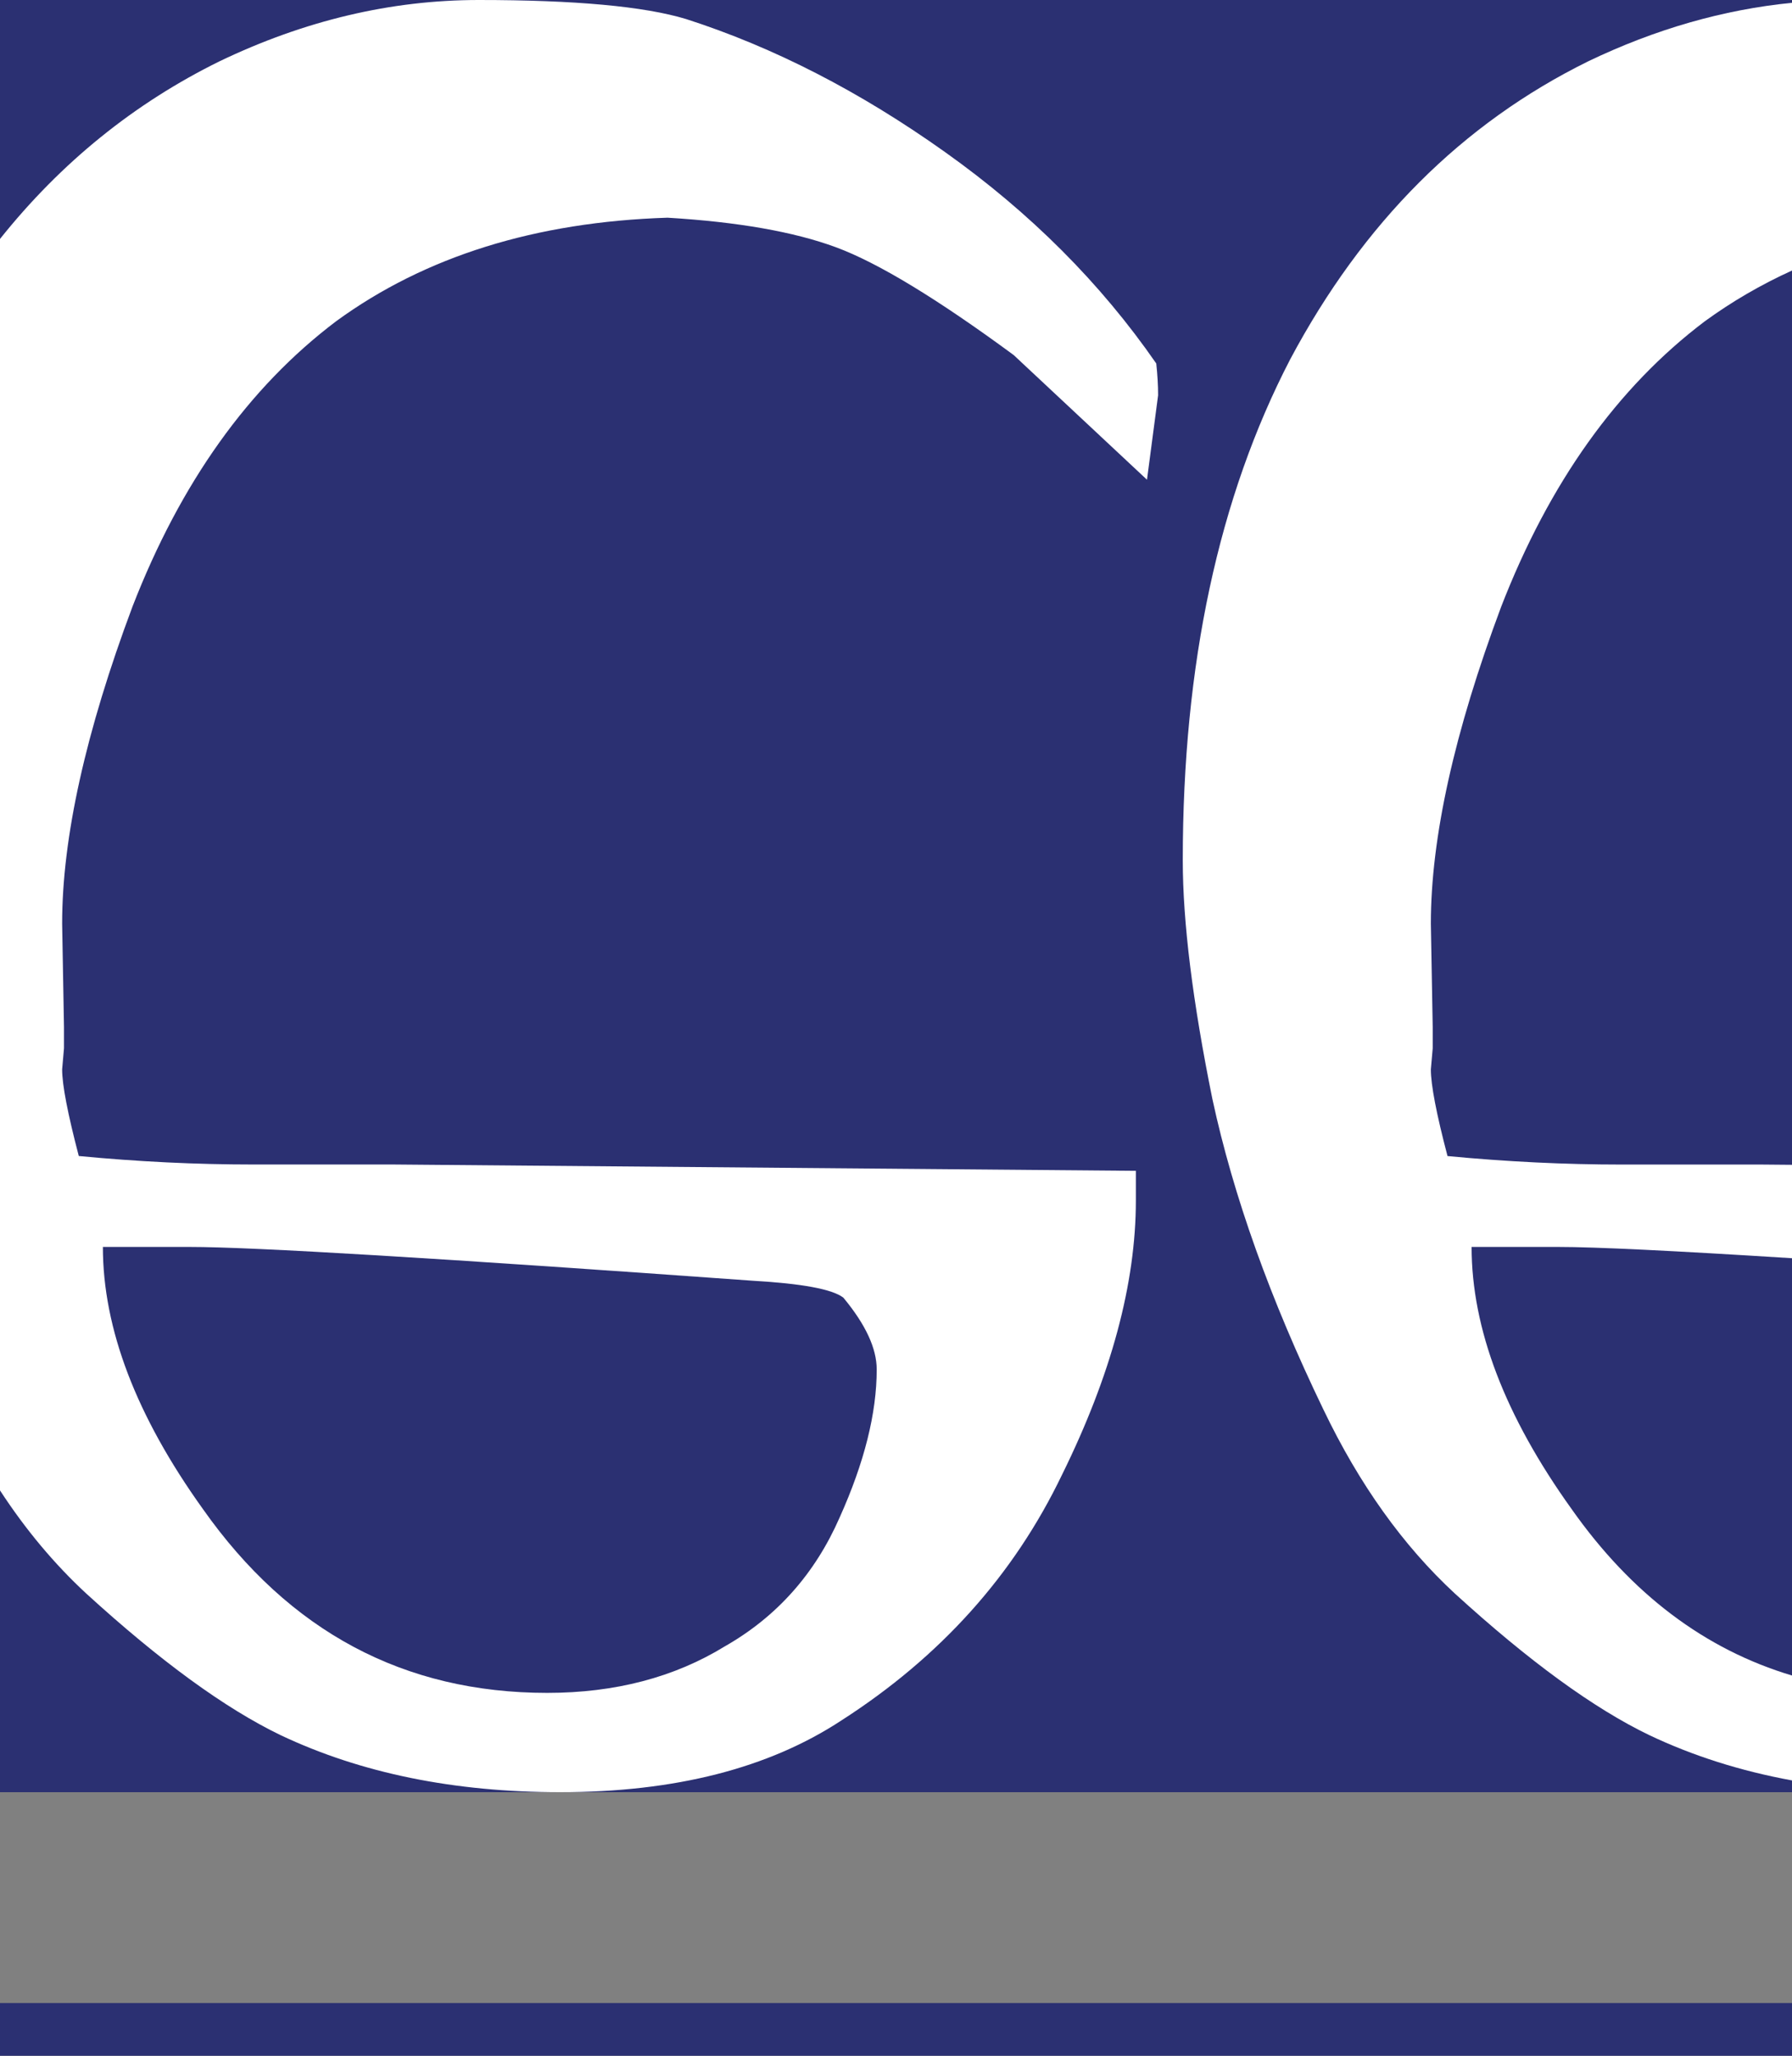
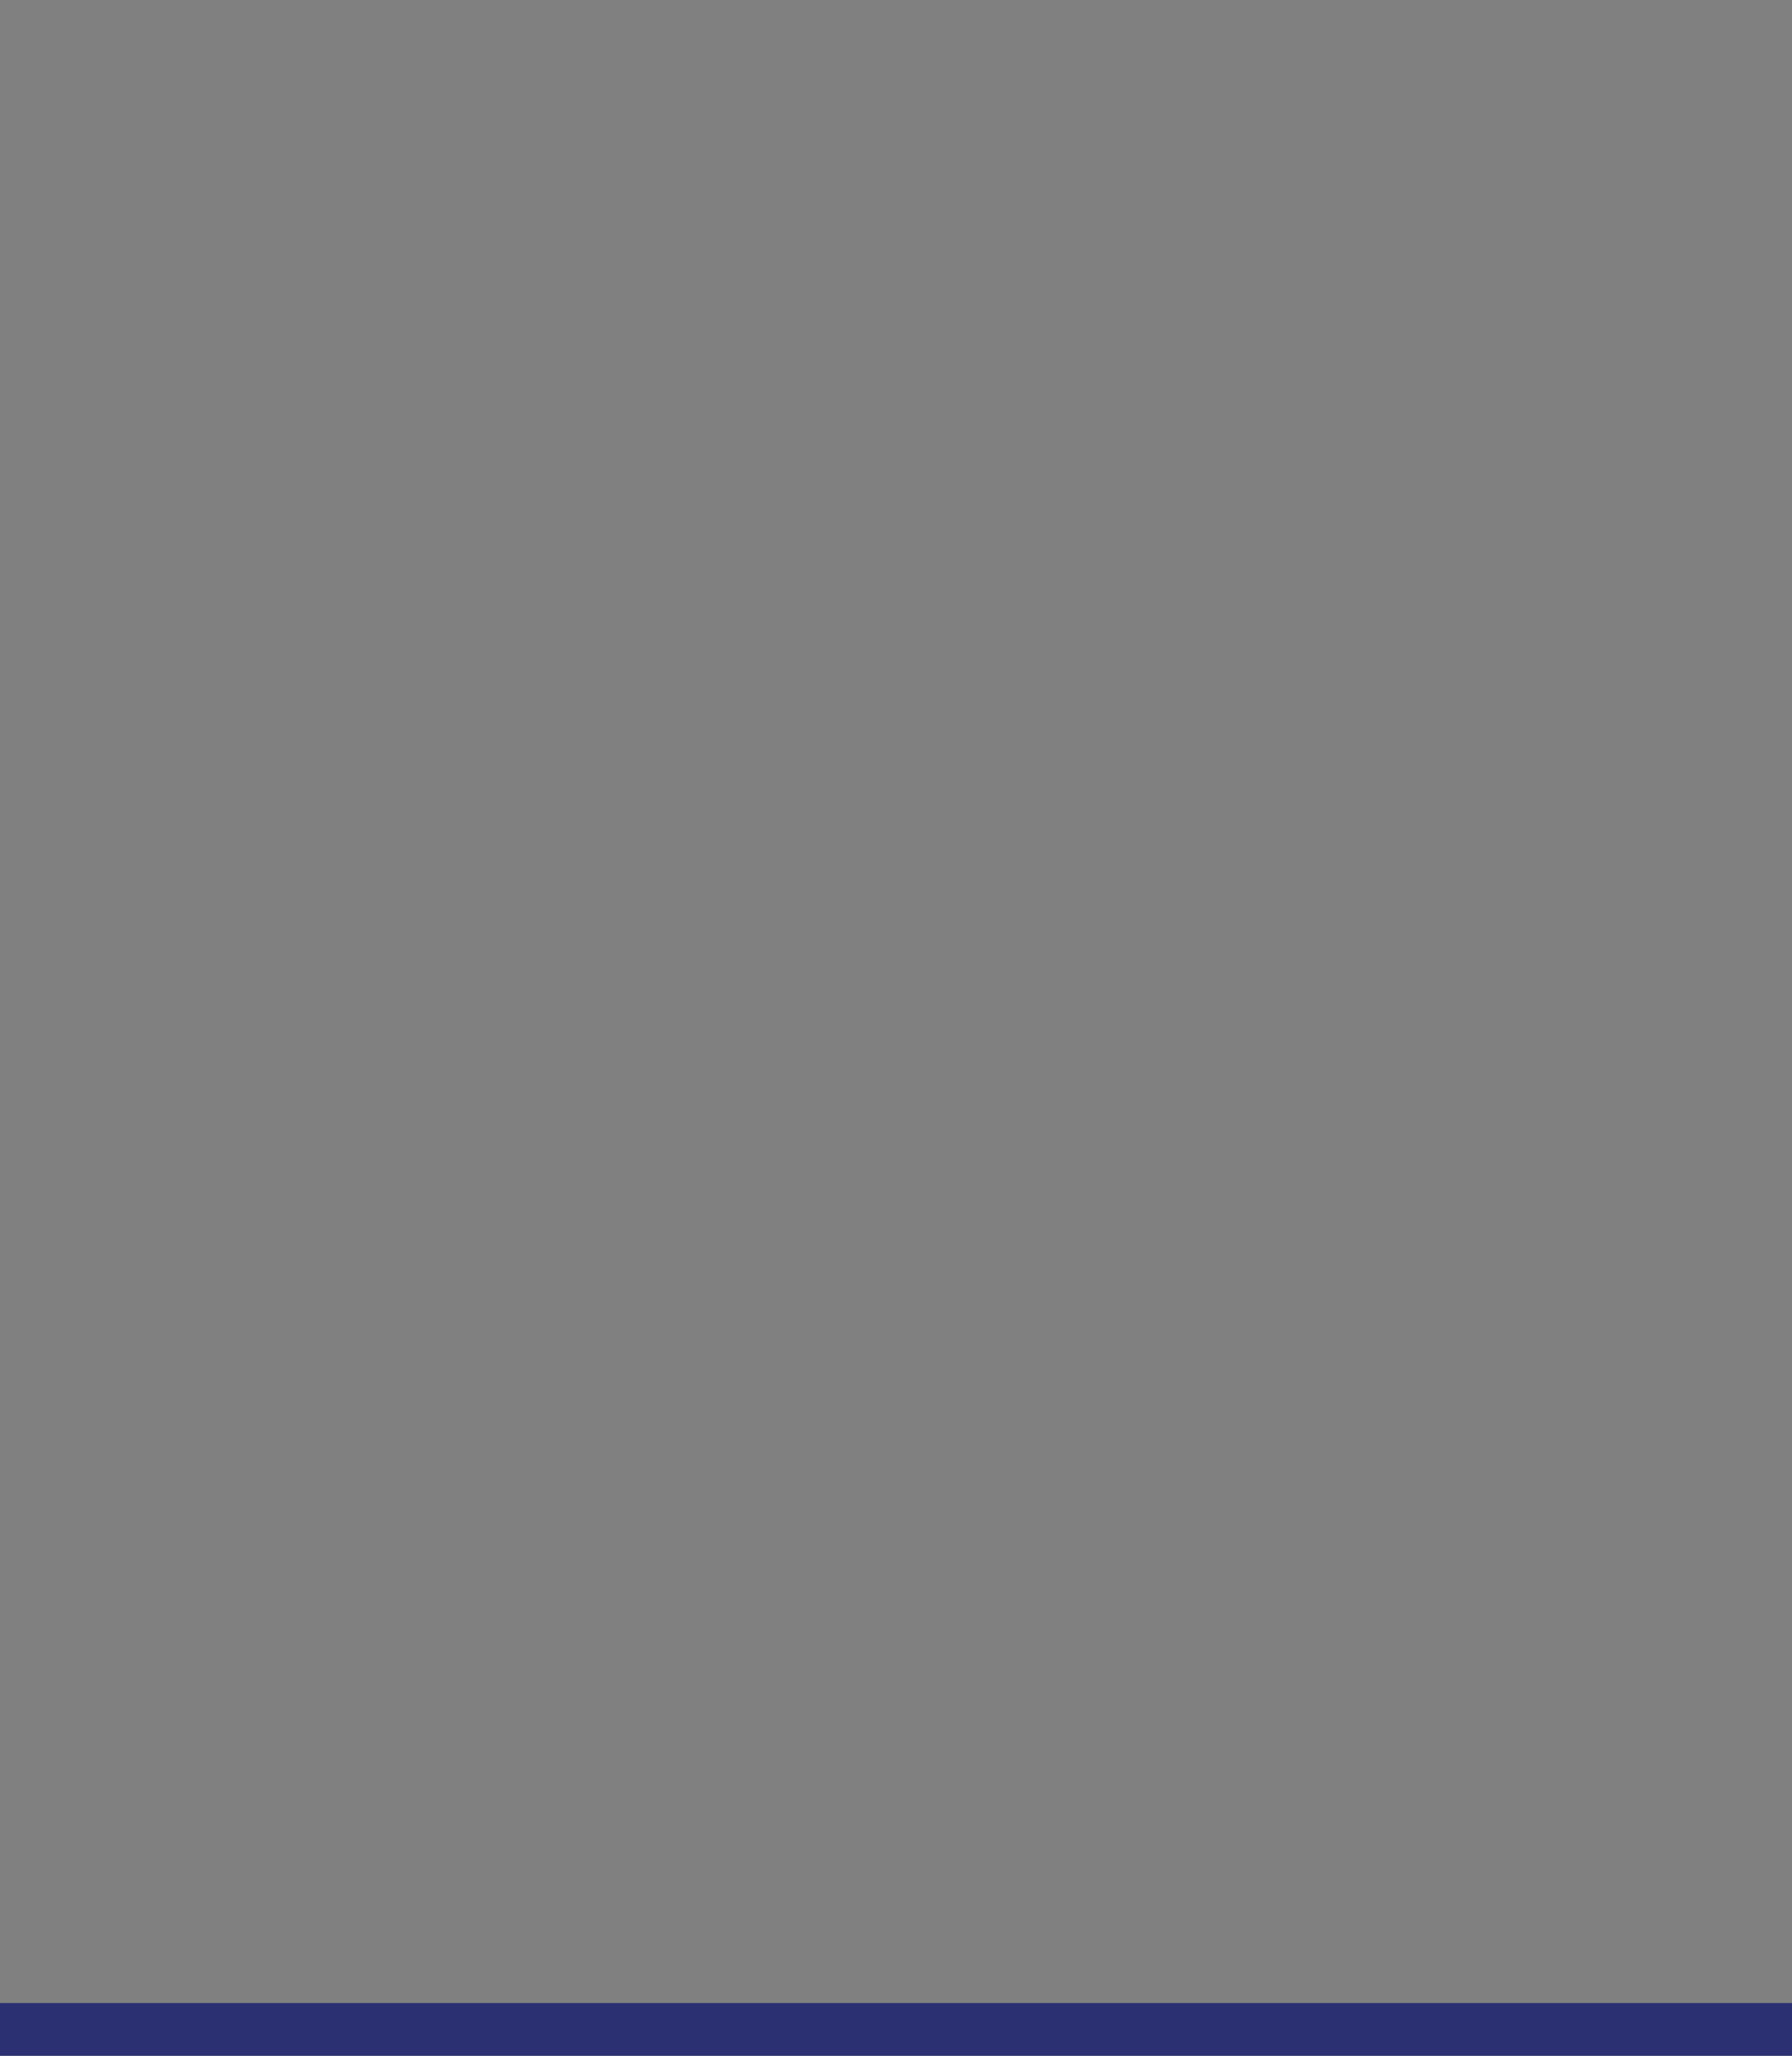
<svg xmlns="http://www.w3.org/2000/svg" width="34" height="39" viewBox="0 0 34 39" fill="none">
  <rect x="0" y="0" width="34" height="39" fill="#808080" stroke="none" />
-   <path d="M34 0H0V34H34V0Z" fill="#2B3072" />
-   <path d="M6.378 6.094C8.063 4.865 10.159 4.21 12.665 4.13C14 4.21 15.065 4.397 15.861 4.691C16.657 4.985 17.781 5.667 19.233 6.736L21.762 9.101L21.973 7.498C21.973 7.311 21.961 7.11 21.938 6.896C20.884 5.373 19.549 4.036 17.933 2.887C16.318 1.737 14.678 0.895 13.016 0.361C12.22 0.12 10.909 0 9.082 0C7.42 0 5.78 0.388 4.165 1.163C2.545 1.961 1.157 3.084 0 4.533V28.275C0.488 29.023 1.034 29.674 1.636 30.231C3.041 31.514 4.27 32.41 5.324 32.918C6.846 33.639 8.614 34 10.627 34C12.805 34 14.585 33.546 15.967 32.637C17.84 31.434 19.233 29.884 20.146 27.986C21.083 26.088 21.551 24.351 21.551 22.774V22.212L7.466 22.092H4.797C3.72 22.092 2.619 22.039 1.495 21.931C1.285 21.13 1.179 20.582 1.179 20.288L1.214 19.887V19.486L1.179 17.521C1.179 15.891 1.624 13.886 2.514 11.507C3.427 9.155 4.715 7.351 6.378 6.094ZM3.603 23.656C4.797 23.656 8.356 23.87 14.28 24.297C15.217 24.351 15.791 24.457 16.001 24.618C16.423 25.126 16.634 25.58 16.634 25.981C16.634 26.81 16.4 27.745 15.931 28.788C15.463 29.857 14.737 30.672 13.753 31.233C12.794 31.822 11.669 32.116 10.382 32.116C7.665 32.116 5.488 30.953 3.849 28.627C2.584 26.863 1.952 25.206 1.952 23.656H3.603Z" fill="white" />
-   <path d="M32.346 6.095C32.86 5.721 33.411 5.4 34.001 5.132V0.053C32.697 0.182 31.408 0.552 30.134 1.163C27.745 2.34 25.86 4.224 24.479 6.817C23.12 9.436 22.441 12.604 22.441 16.319C22.441 17.495 22.629 19.006 23.003 20.85C23.401 22.694 24.104 24.659 25.111 26.744C25.79 28.16 26.621 29.323 27.604 30.232C29.01 31.515 30.239 32.411 31.293 32.918C32.123 33.312 33.025 33.598 34.001 33.777V31.787C32.348 31.293 30.953 30.24 29.818 28.628C28.553 26.864 27.921 25.207 27.921 23.656H29.571C30.261 23.656 31.737 23.727 34.001 23.87V22.098L33.435 22.093H30.766C29.689 22.093 28.588 22.039 27.464 21.932C27.253 21.13 27.148 20.583 27.148 20.288L27.183 19.888V19.487L27.148 17.522C27.148 15.891 27.593 13.887 28.483 11.508C29.396 9.156 30.684 7.351 32.346 6.095Z" fill="white" />
  <line y1="38.5" x2="34" y2="38.5" stroke="#2B3072" />
</svg>